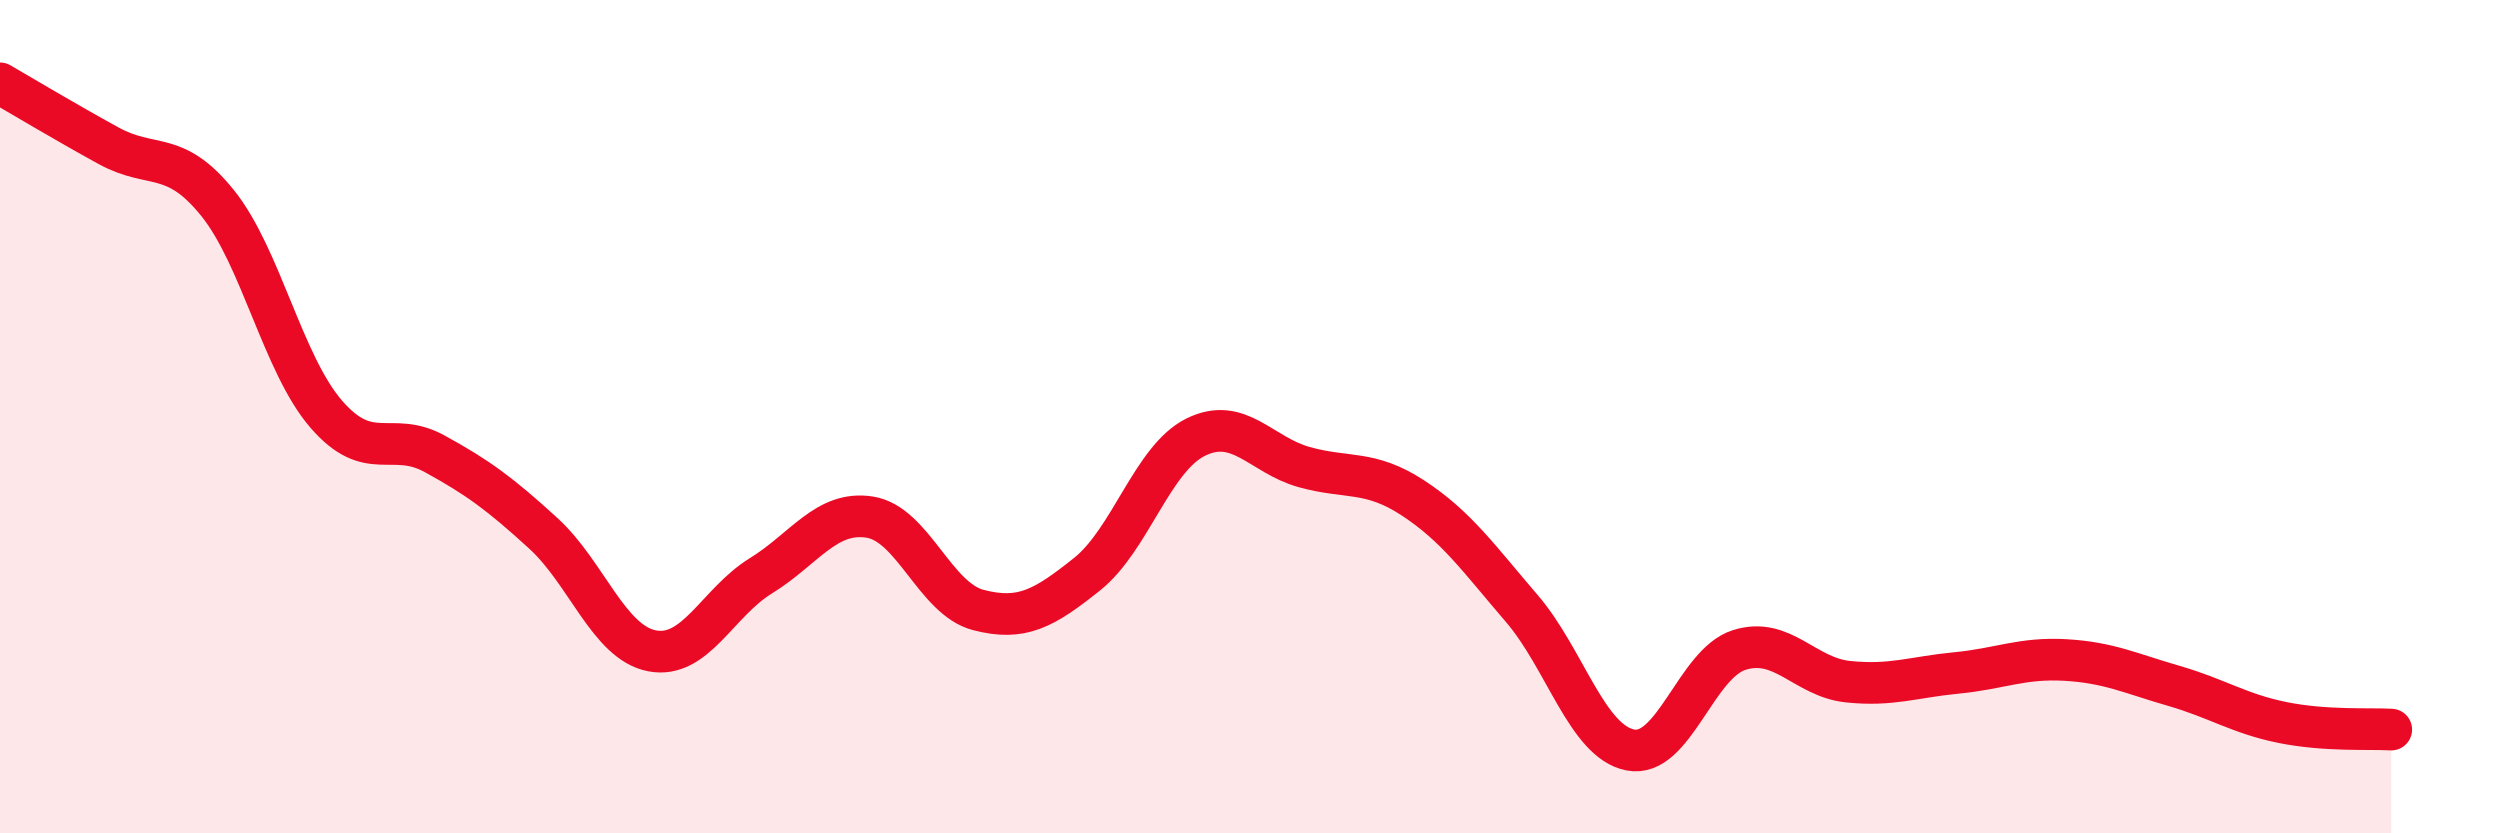
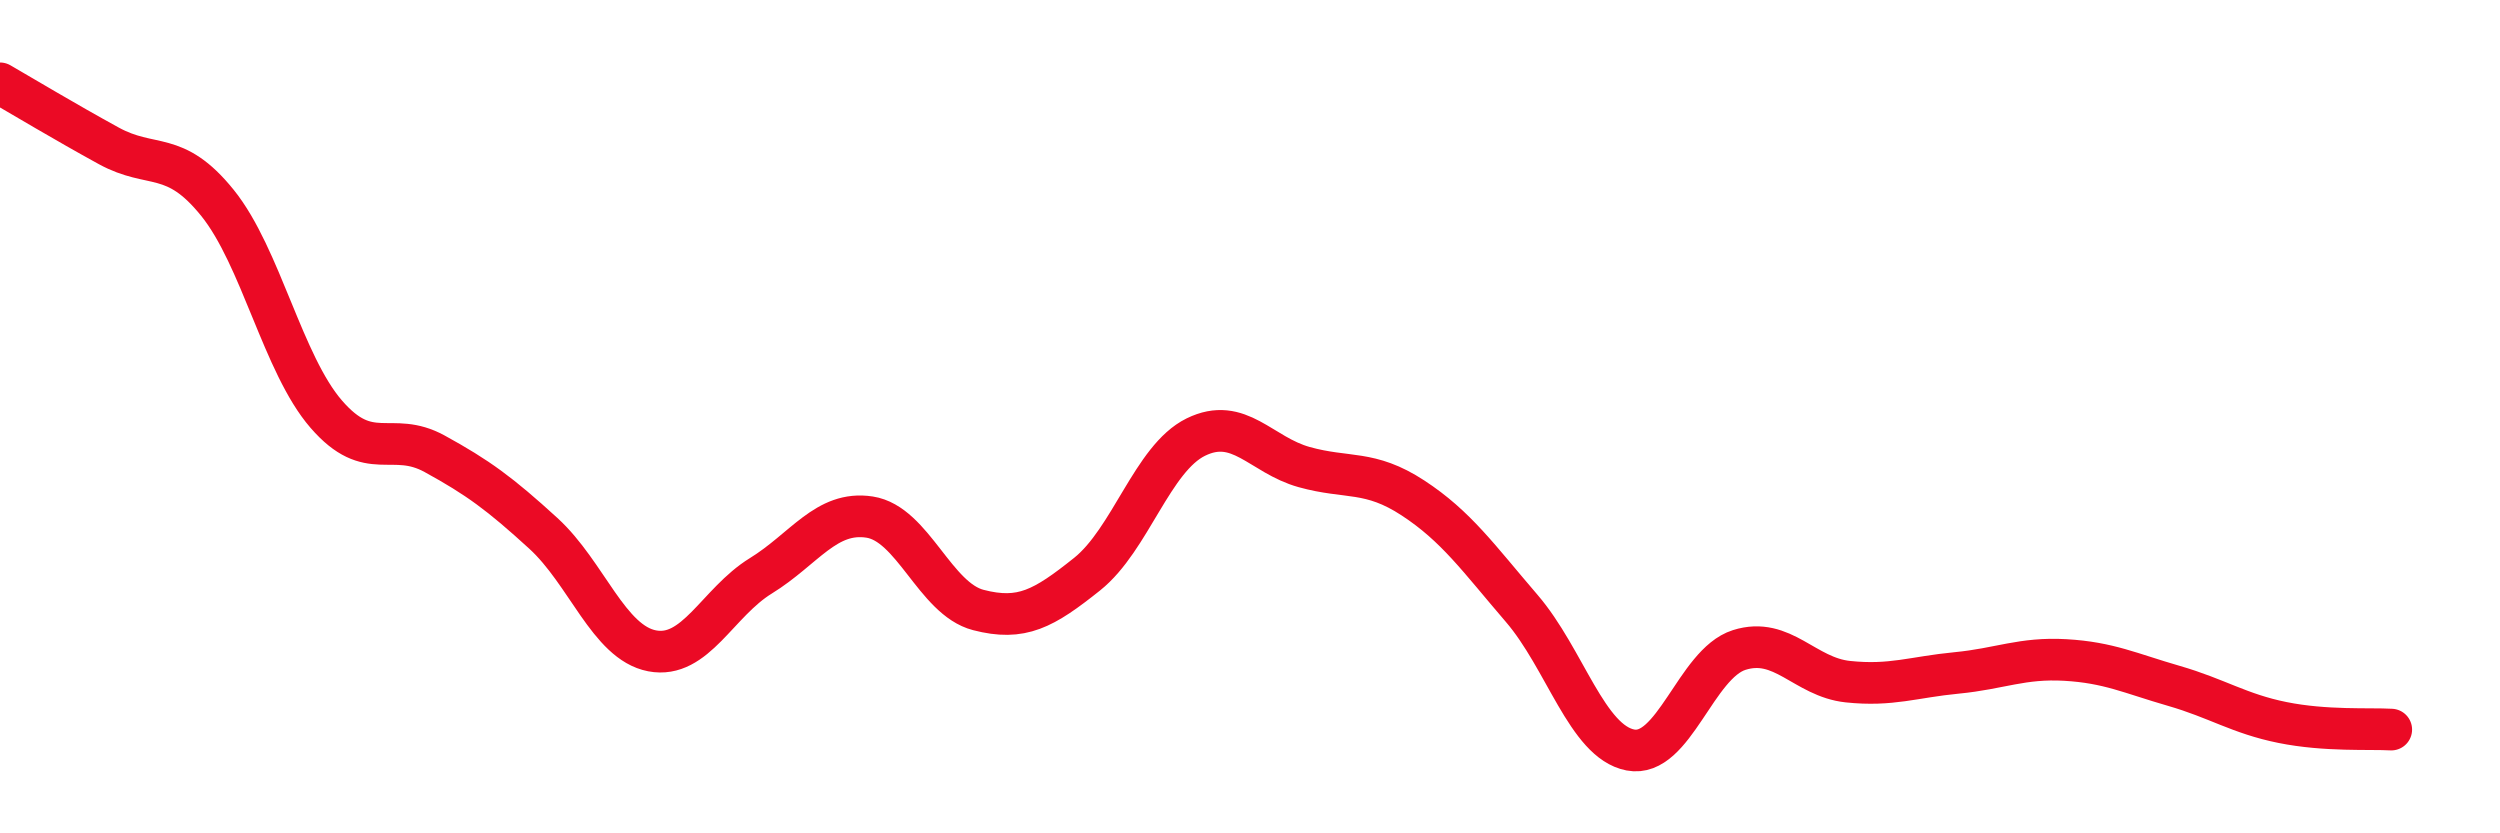
<svg xmlns="http://www.w3.org/2000/svg" width="60" height="20" viewBox="0 0 60 20">
-   <path d="M 0,2 C 0.52,2.3 1.57,2.93 2.61,3.5 C 3.65,4.07 4.18,3.58 5.22,4.87 C 6.26,6.16 6.79,8.74 7.83,9.94 C 8.87,11.14 9.39,10.32 10.43,10.89 C 11.47,11.46 12,11.85 13.04,12.8 C 14.08,13.75 14.61,15.42 15.65,15.62 C 16.69,15.82 17.22,14.46 18.26,13.82 C 19.3,13.18 19.83,12.25 20.87,12.41 C 21.91,12.57 22.44,14.37 23.48,14.64 C 24.52,14.91 25.05,14.61 26.09,13.78 C 27.13,12.95 27.66,11 28.7,10.49 C 29.74,9.98 30.26,10.92 31.3,11.21 C 32.34,11.5 32.87,11.27 33.91,11.95 C 34.95,12.63 35.48,13.39 36.52,14.6 C 37.56,15.81 38.09,17.8 39.13,18 C 40.17,18.2 40.7,15.93 41.74,15.6 C 42.78,15.27 43.31,16.25 44.35,16.36 C 45.39,16.47 45.92,16.25 46.96,16.15 C 48,16.05 48.53,15.78 49.57,15.84 C 50.61,15.9 51.13,16.16 52.17,16.46 C 53.21,16.76 53.74,17.13 54.78,17.34 C 55.82,17.55 56.87,17.48 57.39,17.51L57.39 20L0 20Z" fill="#EB0A25" opacity="0.1" stroke-linecap="round" stroke-linejoin="round" />
  <path d="M 0,2 C 0.52,2.3 1.57,2.93 2.61,3.5 C 3.65,4.07 4.18,3.58 5.22,4.87 C 6.26,6.16 6.79,8.74 7.83,9.94 C 8.87,11.14 9.39,10.32 10.43,10.89 C 11.47,11.46 12,11.85 13.04,12.8 C 14.08,13.75 14.61,15.42 15.65,15.62 C 16.69,15.82 17.22,14.46 18.26,13.82 C 19.3,13.18 19.83,12.25 20.87,12.41 C 21.91,12.57 22.44,14.37 23.48,14.64 C 24.52,14.91 25.05,14.61 26.09,13.78 C 27.13,12.95 27.66,11 28.7,10.49 C 29.74,9.98 30.26,10.92 31.3,11.21 C 32.34,11.5 32.87,11.27 33.91,11.95 C 34.95,12.63 35.48,13.39 36.52,14.6 C 37.56,15.81 38.09,17.8 39.13,18 C 40.17,18.2 40.7,15.93 41.74,15.6 C 42.78,15.27 43.31,16.25 44.35,16.36 C 45.39,16.47 45.92,16.25 46.96,16.15 C 48,16.05 48.53,15.78 49.57,15.84 C 50.61,15.9 51.13,16.16 52.17,16.46 C 53.21,16.76 53.74,17.13 54.78,17.34 C 55.82,17.55 56.87,17.48 57.39,17.51" stroke="#EB0A25" stroke-width="1" fill="none" stroke-linecap="round" stroke-linejoin="round" />
</svg>